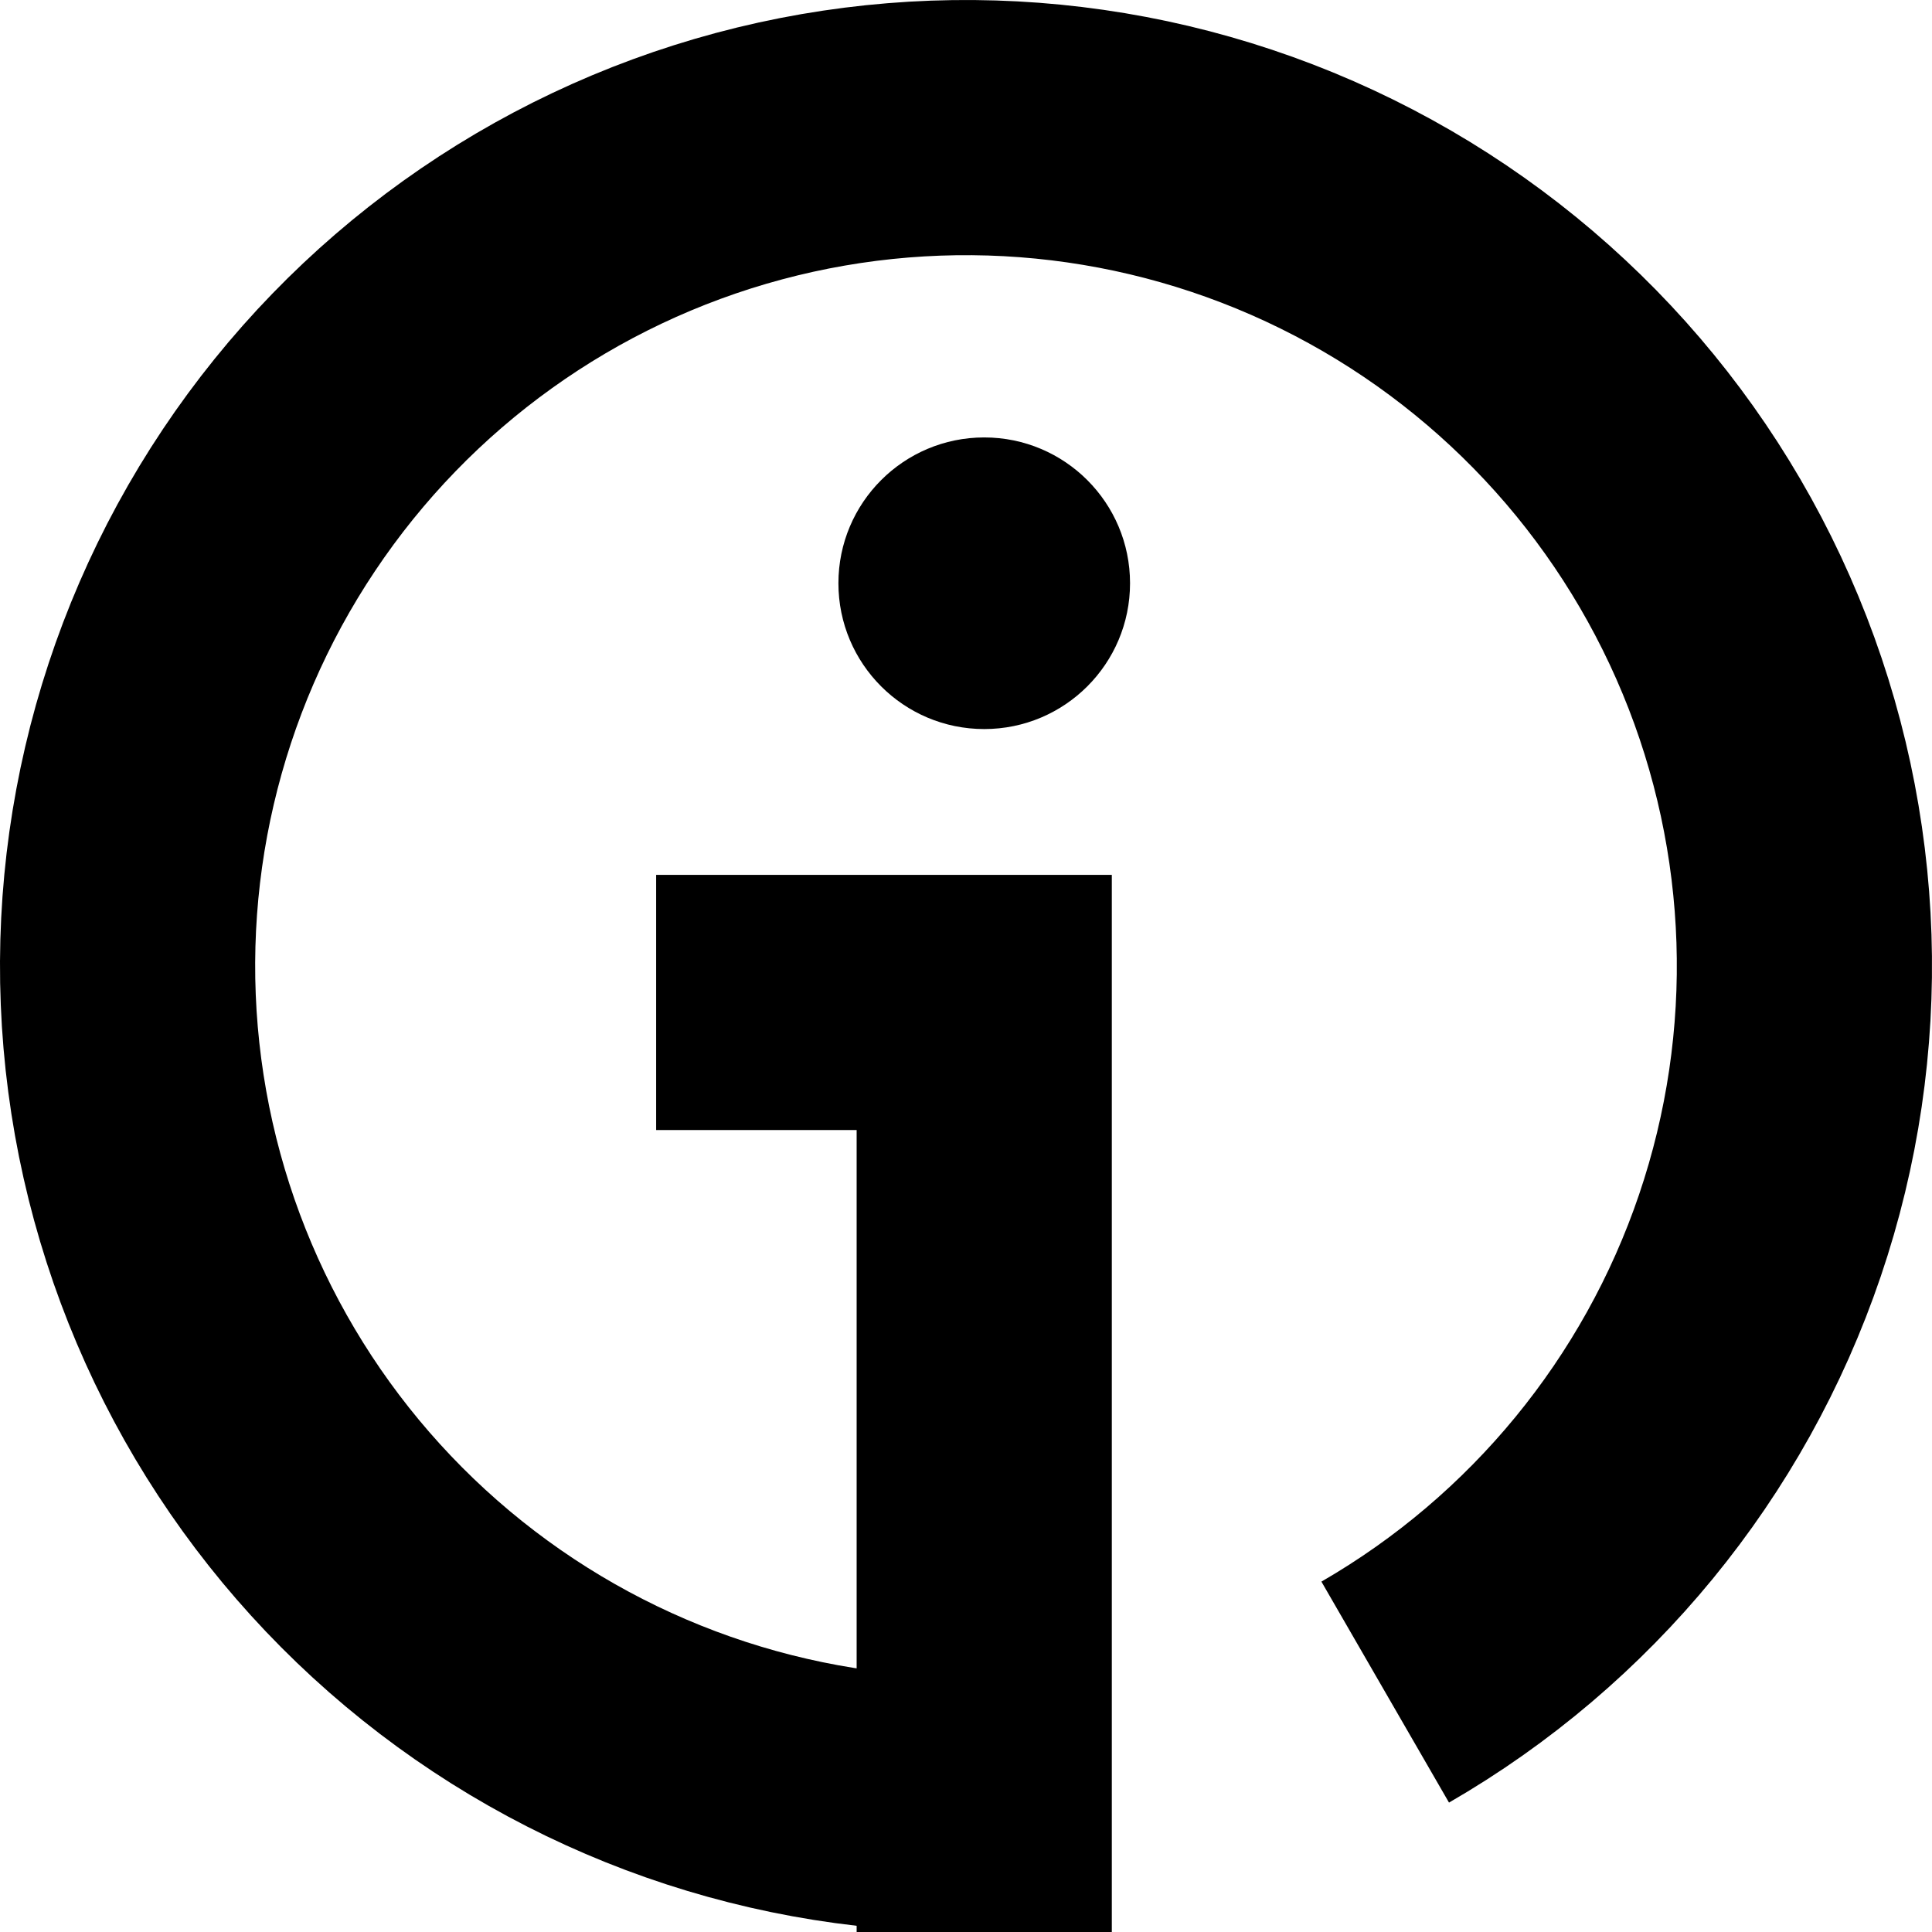
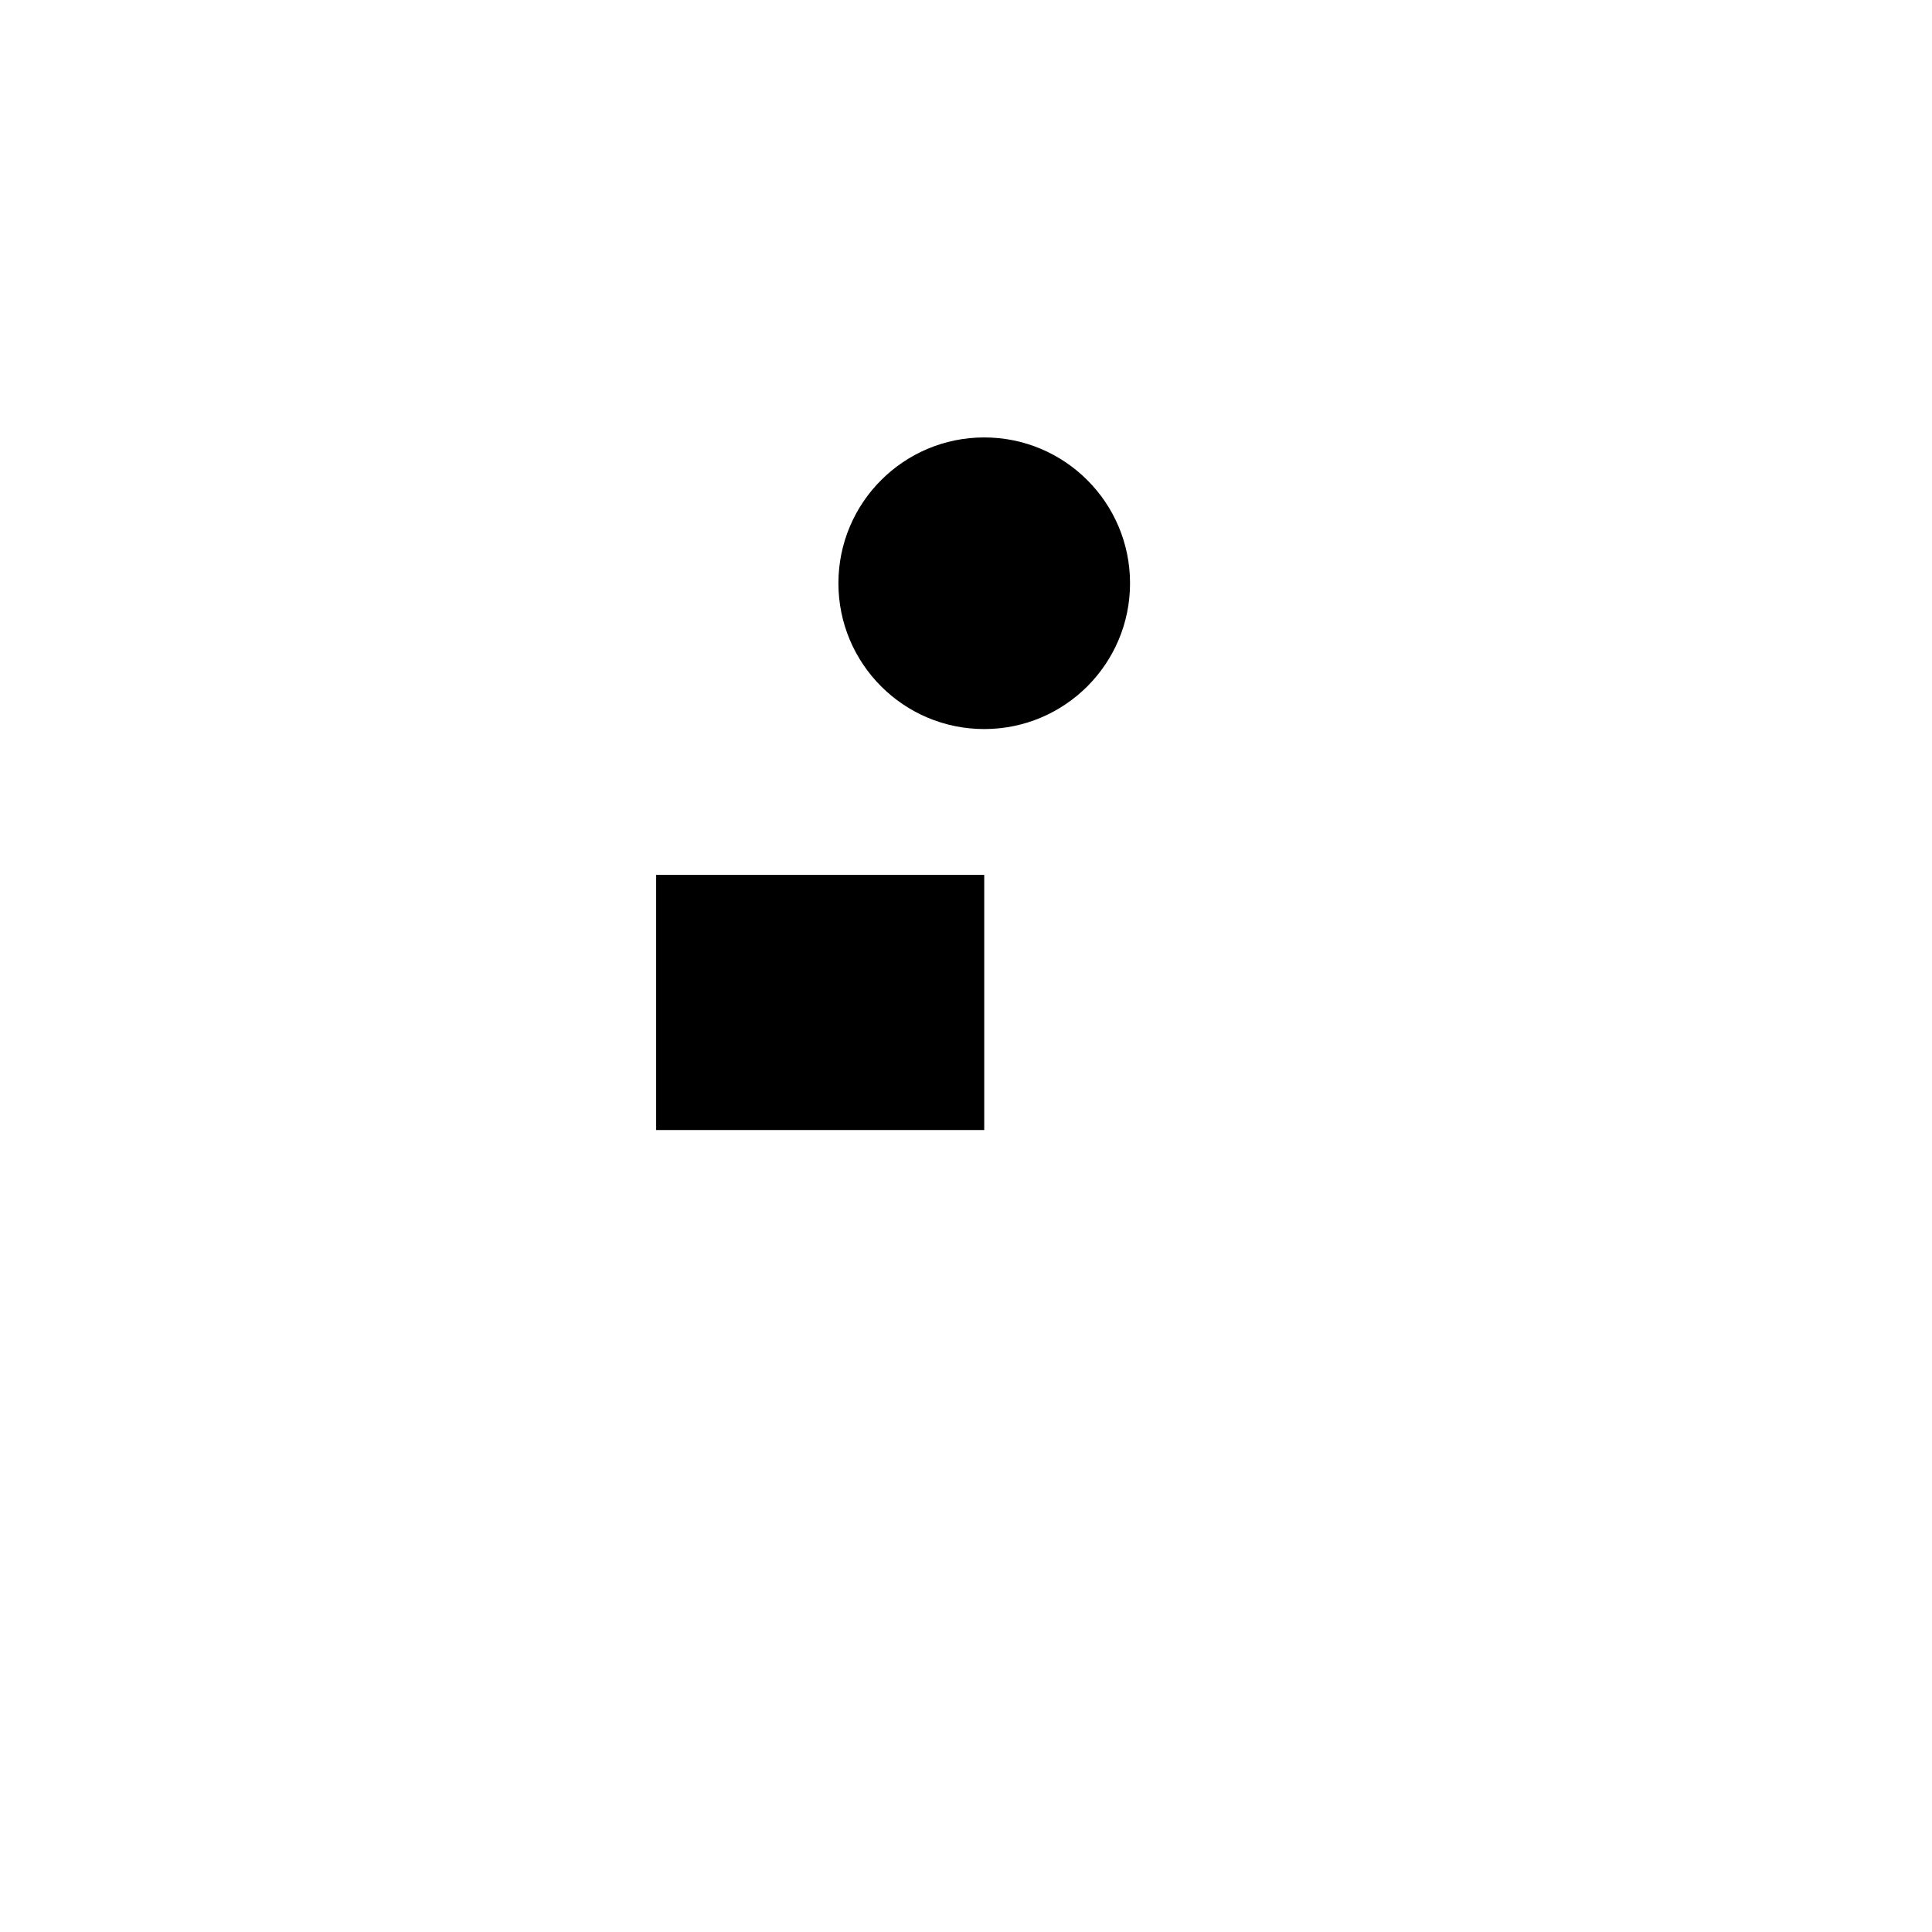
<svg xmlns="http://www.w3.org/2000/svg" width="53" height="53" viewBox="0 0 53 53" fill="none">
-   <path d="M26.5 49.5C20.92 49.5 15.53 47.471 11.335 43.792C7.14 40.113 4.425 35.034 3.697 29.502C2.968 23.97 4.276 18.361 7.376 13.722C10.476 9.082 15.157 5.728 20.547 4.284C25.937 2.84 31.668 3.404 36.673 5.872C41.677 8.34 45.614 12.543 47.749 17.698C49.885 22.854 50.073 28.609 48.279 33.893C46.486 39.177 42.832 43.629 38 46.419" stroke="black" stroke-width="7" />
-   <path d="M18 27.5L27 27.5L27 53" stroke="black" stroke-width="7" />
+   <path d="M18 27.5L27 27.5" stroke="black" stroke-width="7" />
  <circle cx="27" cy="16" r="4" fill="black" />
</svg>